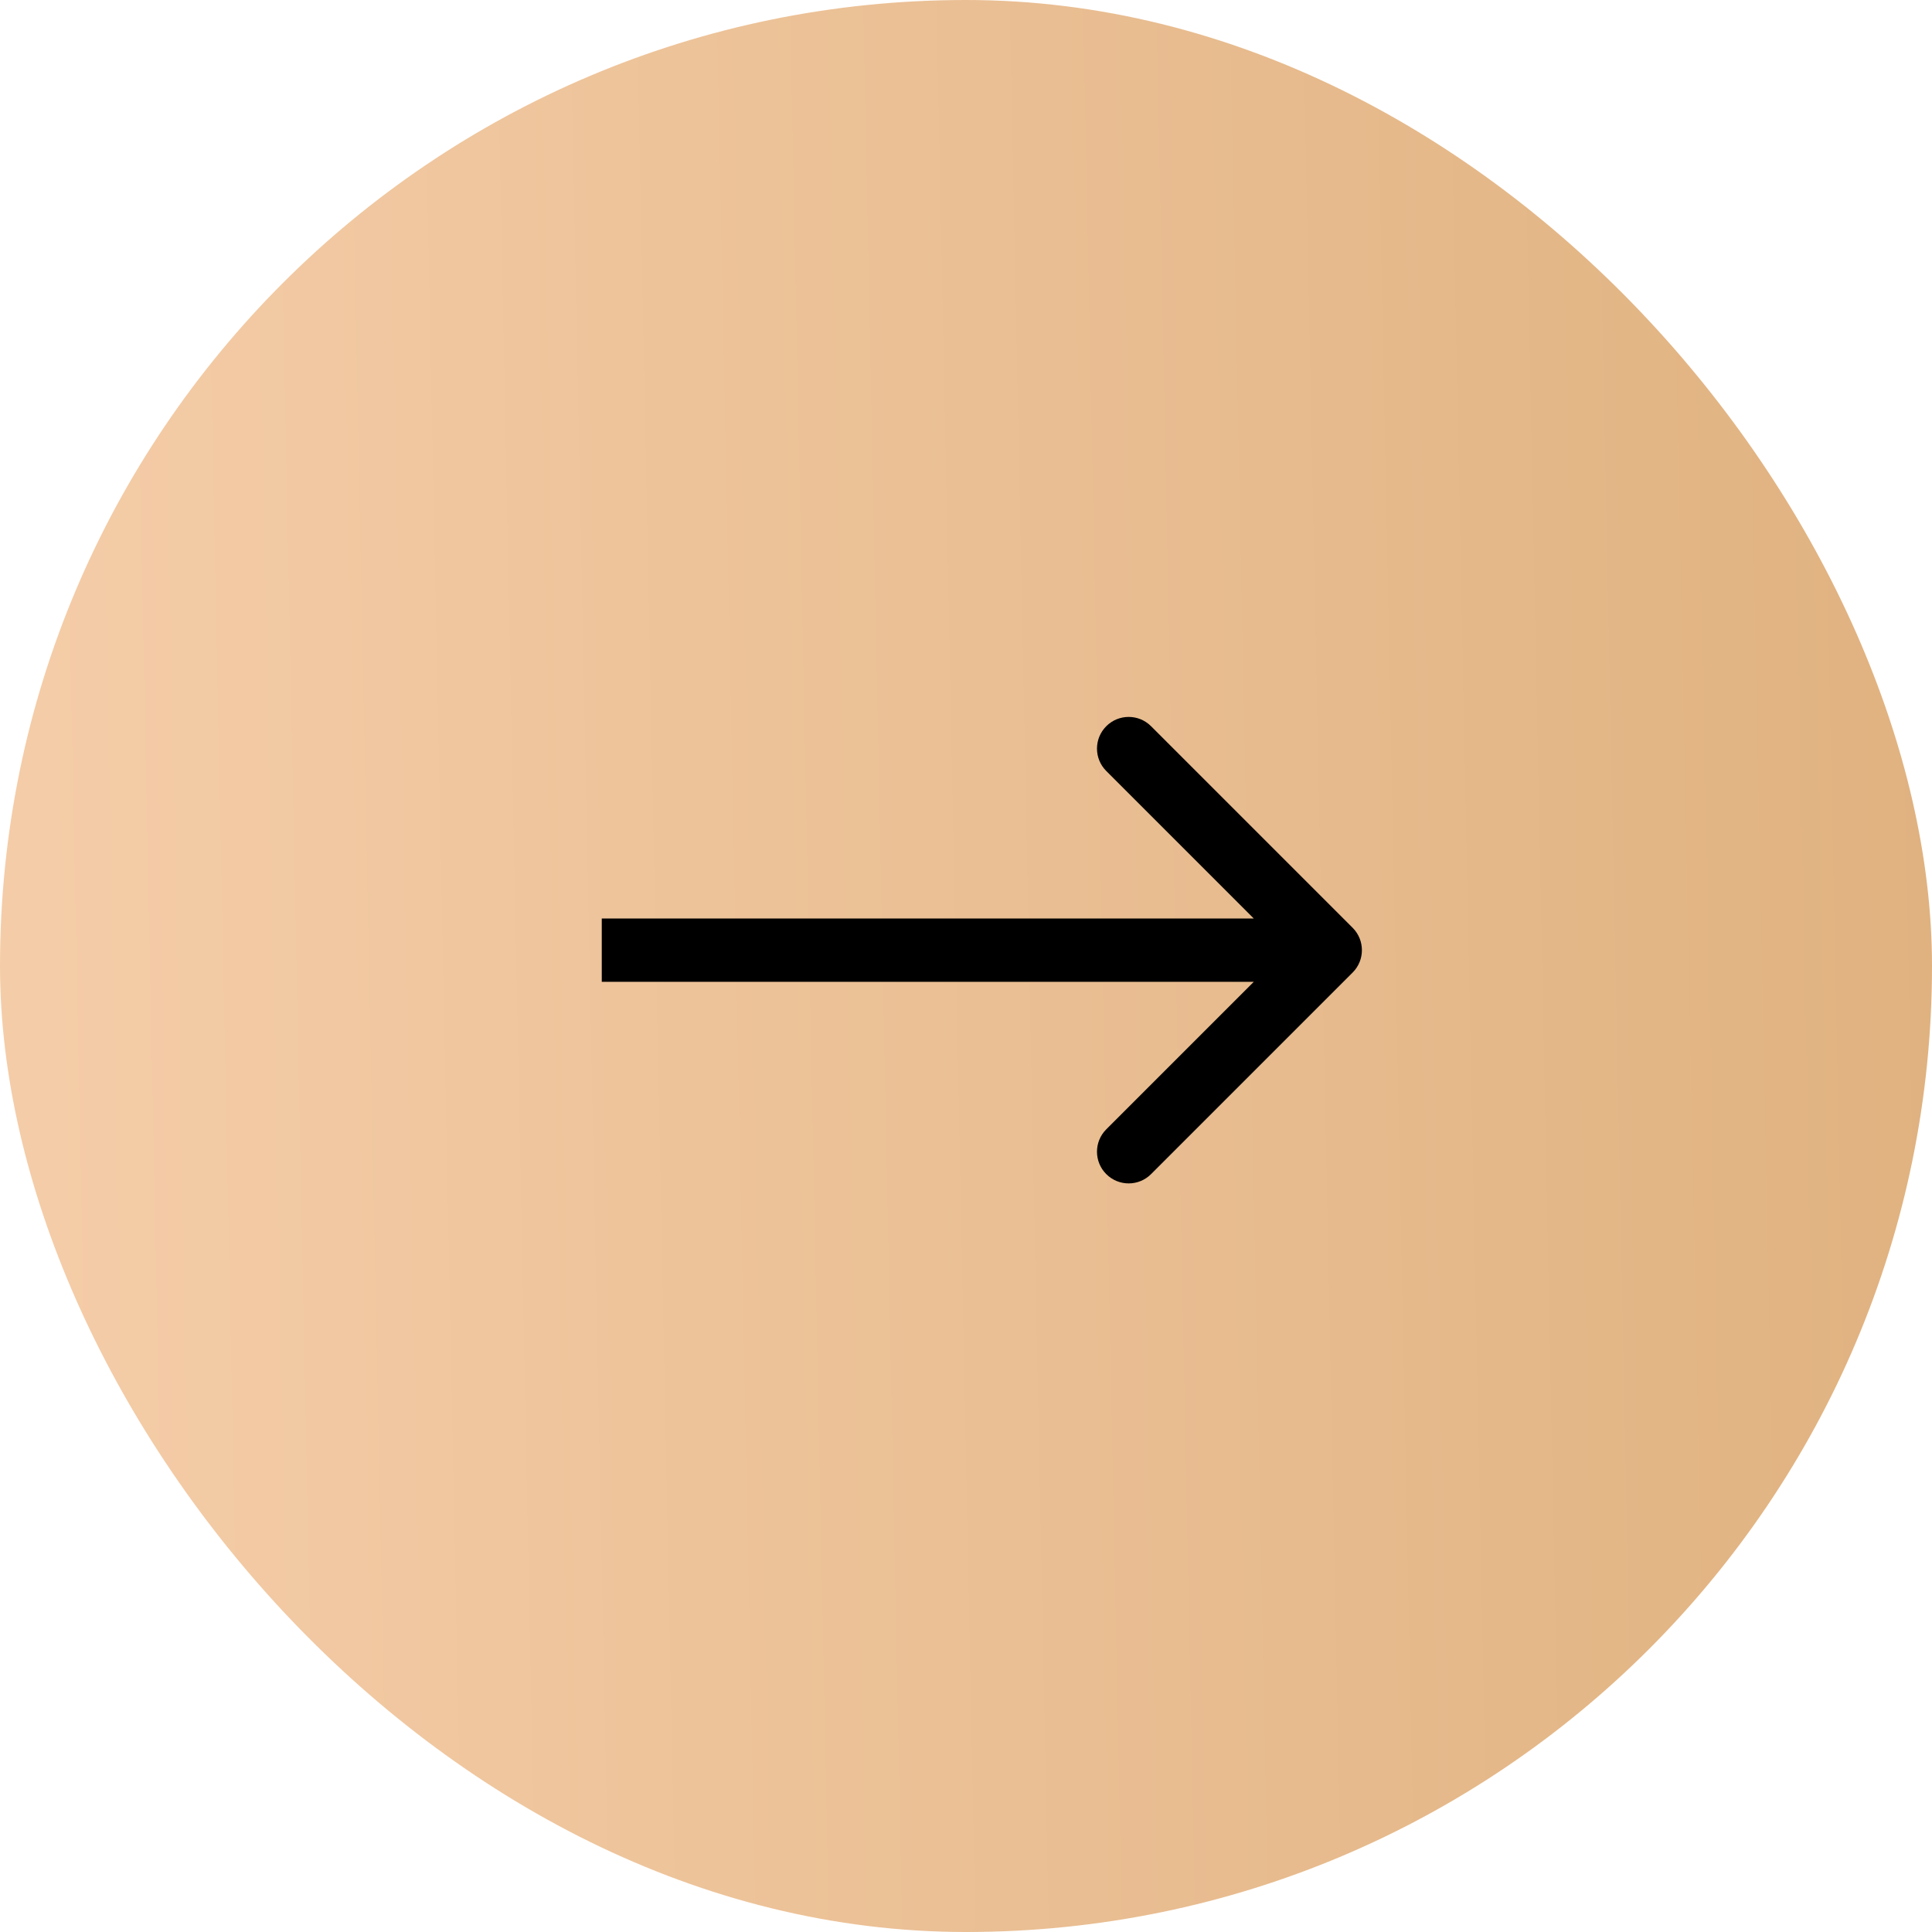
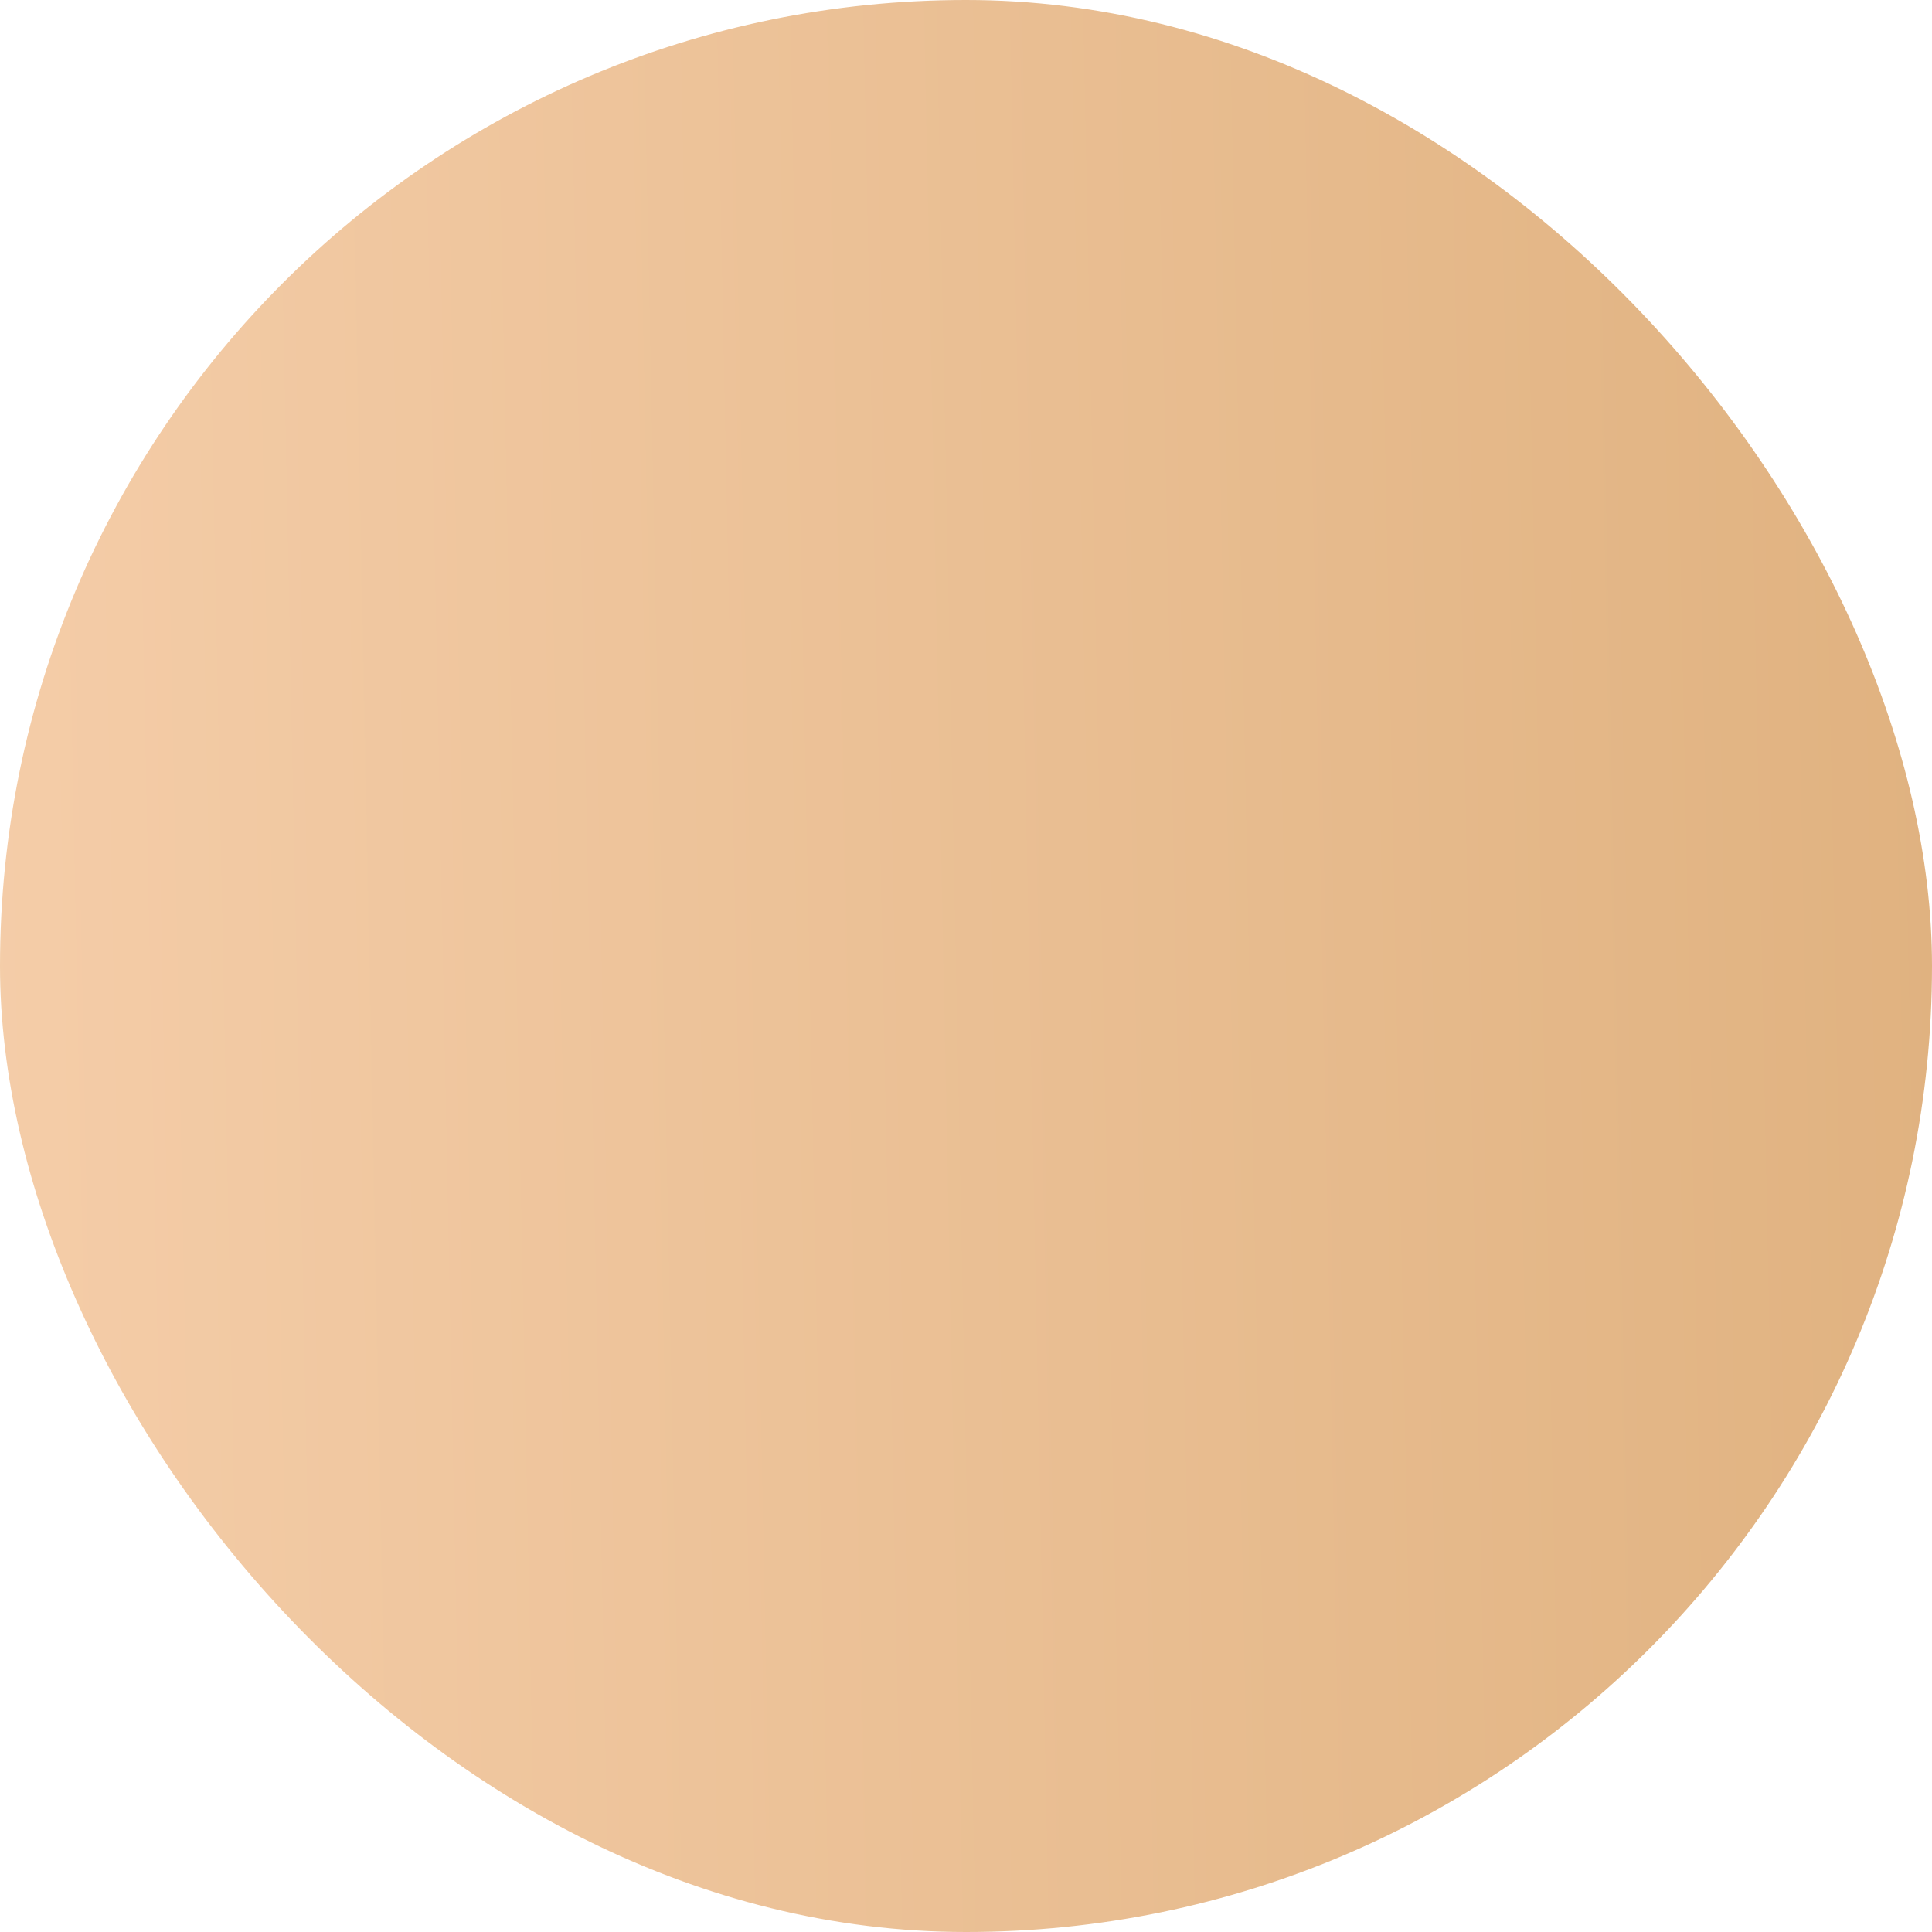
<svg xmlns="http://www.w3.org/2000/svg" width="61" height="61" viewBox="0 0 61 61" fill="none">
  <rect width="61" height="61" rx="30.5" fill="url(#paint0_linear_11_510)" />
-   <path d="M42.707 30.707C43.098 30.317 43.098 29.683 42.707 29.293L36.343 22.929C35.953 22.538 35.319 22.538 34.929 22.929C34.538 23.32 34.538 23.953 34.929 24.343L40.586 30L34.929 35.657C34.538 36.047 34.538 36.681 34.929 37.071C35.319 37.462 35.953 37.462 36.343 37.071L42.707 30.707ZM19 30V31H42V30V29H19V30Z" fill="black" />
  <defs>
    <linearGradient id="paint0_linear_11_510" x1="140" y1="27" x2="-8" y2="30" gradientUnits="userSpaceOnUse">
      <stop stop-color="#C6904D" />
      <stop offset="1" stop-color="#F7D0AD" />
    </linearGradient>
  </defs>
</svg>